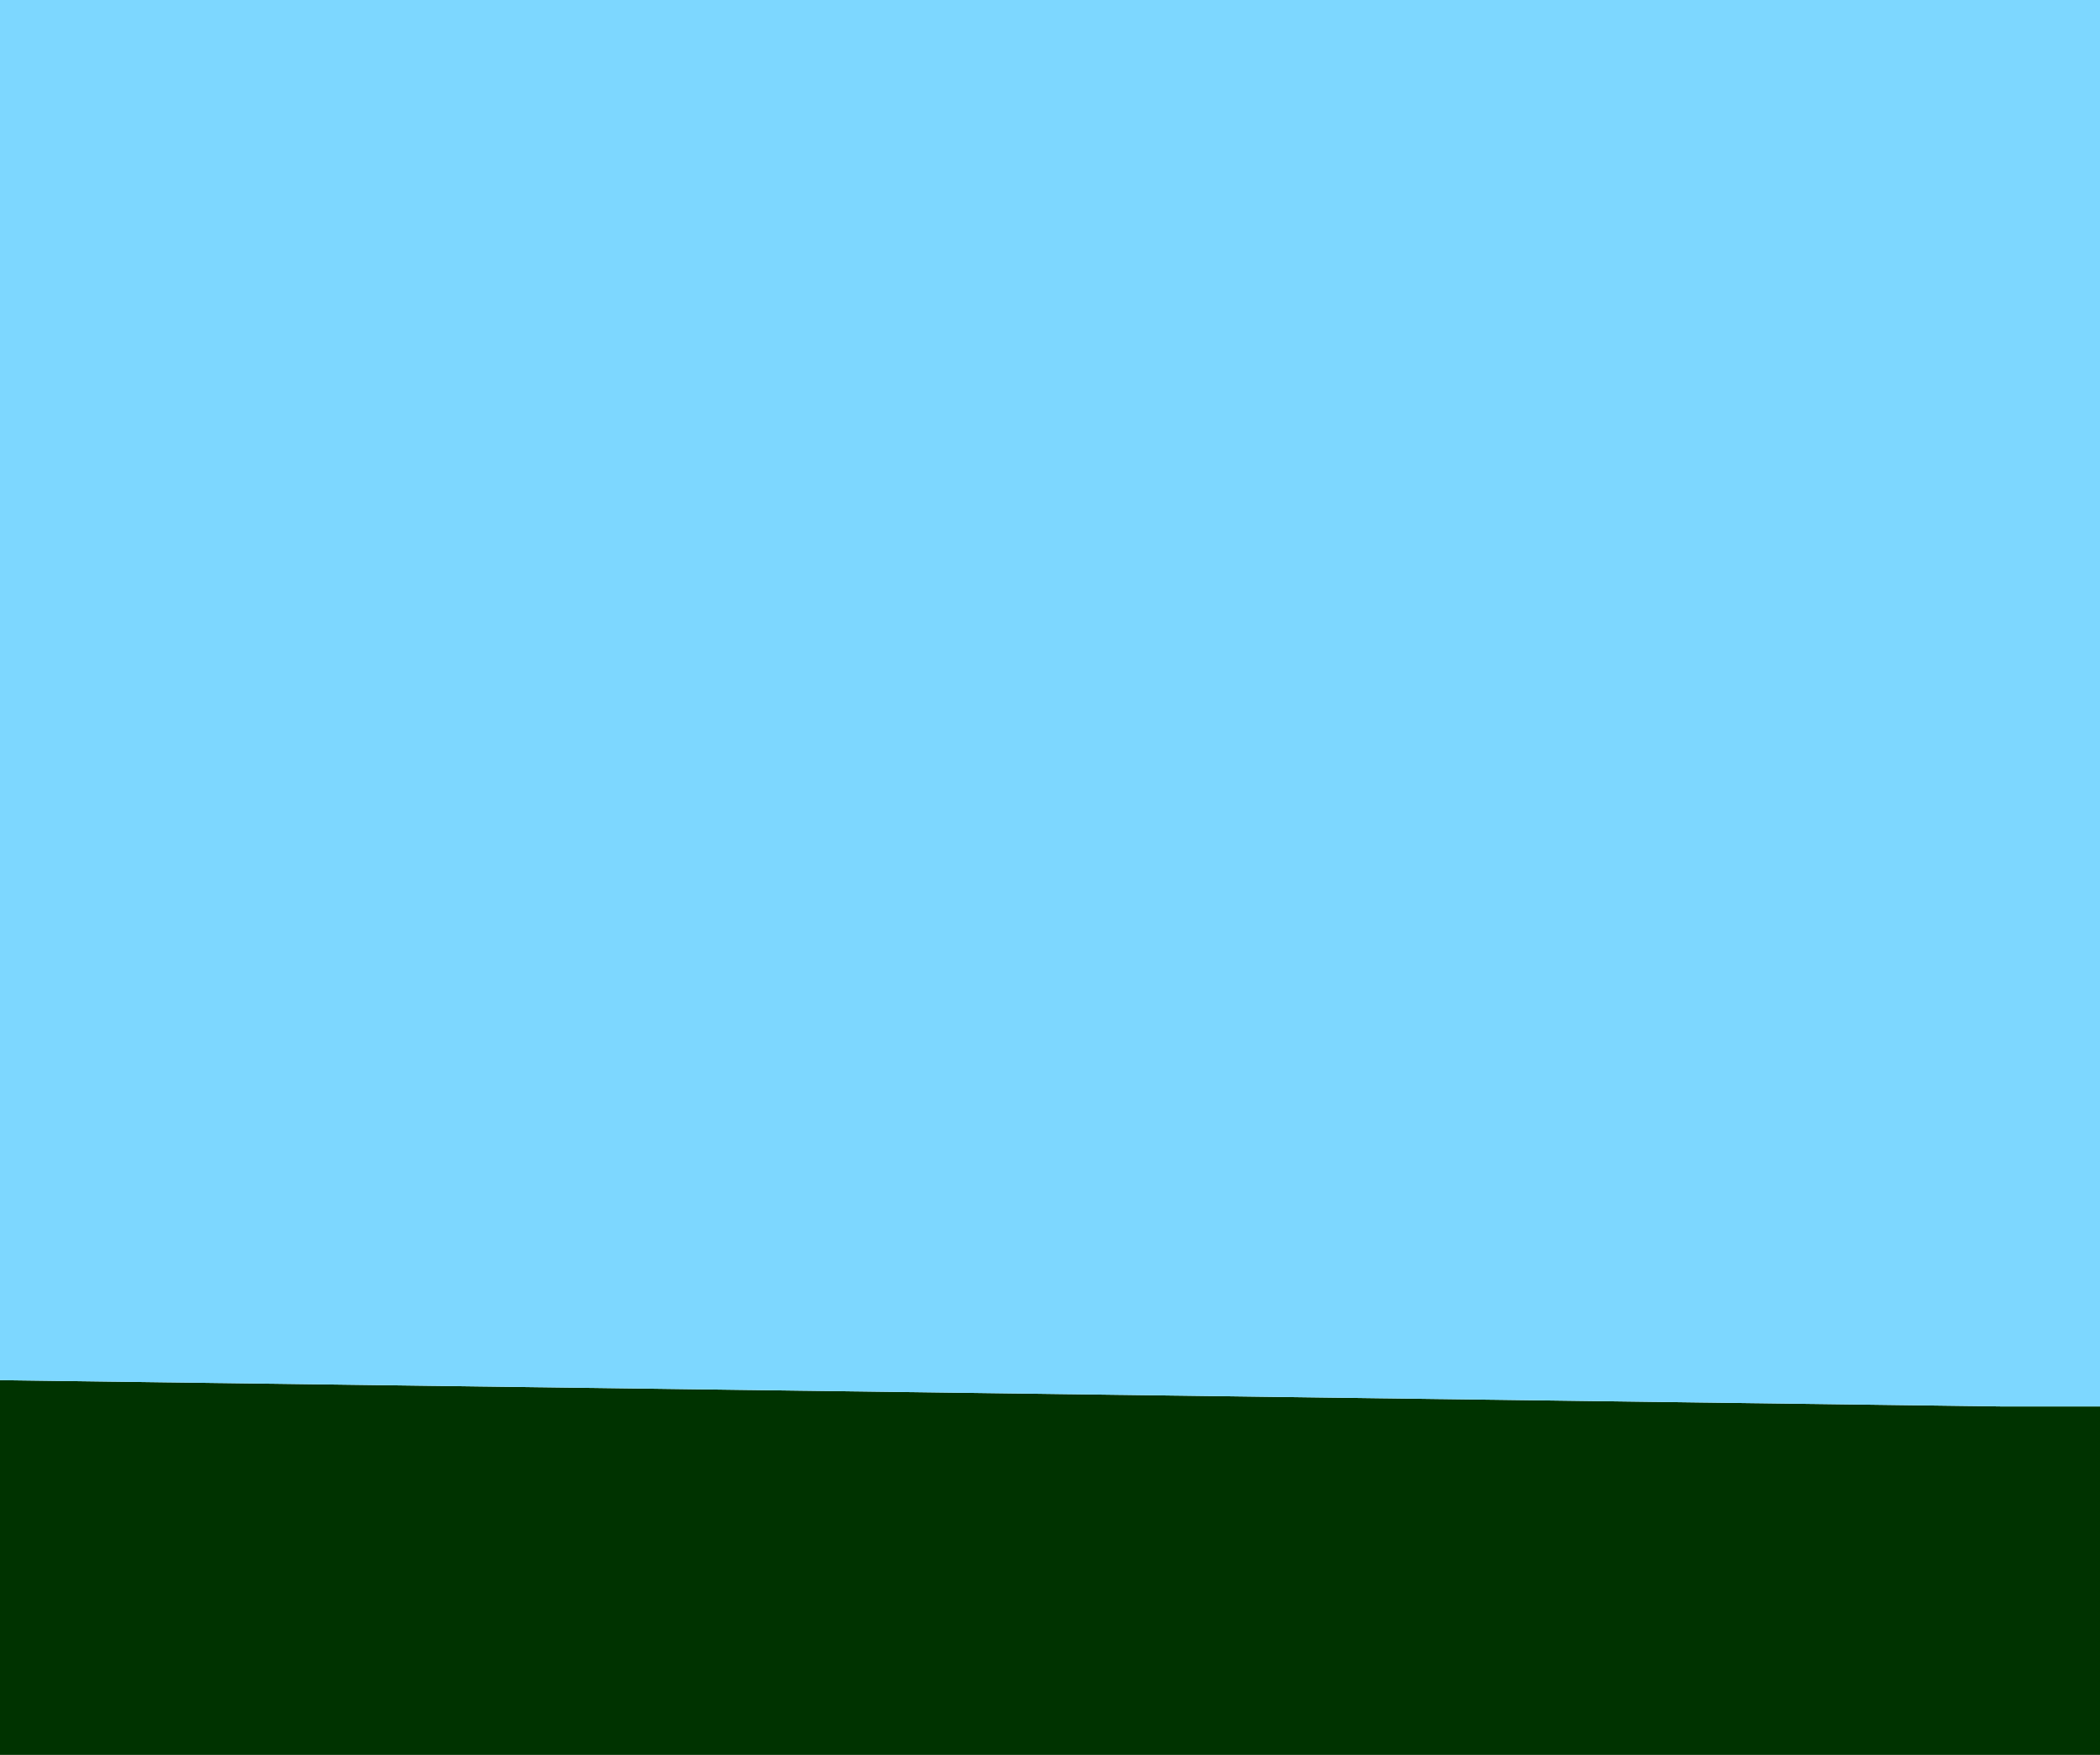
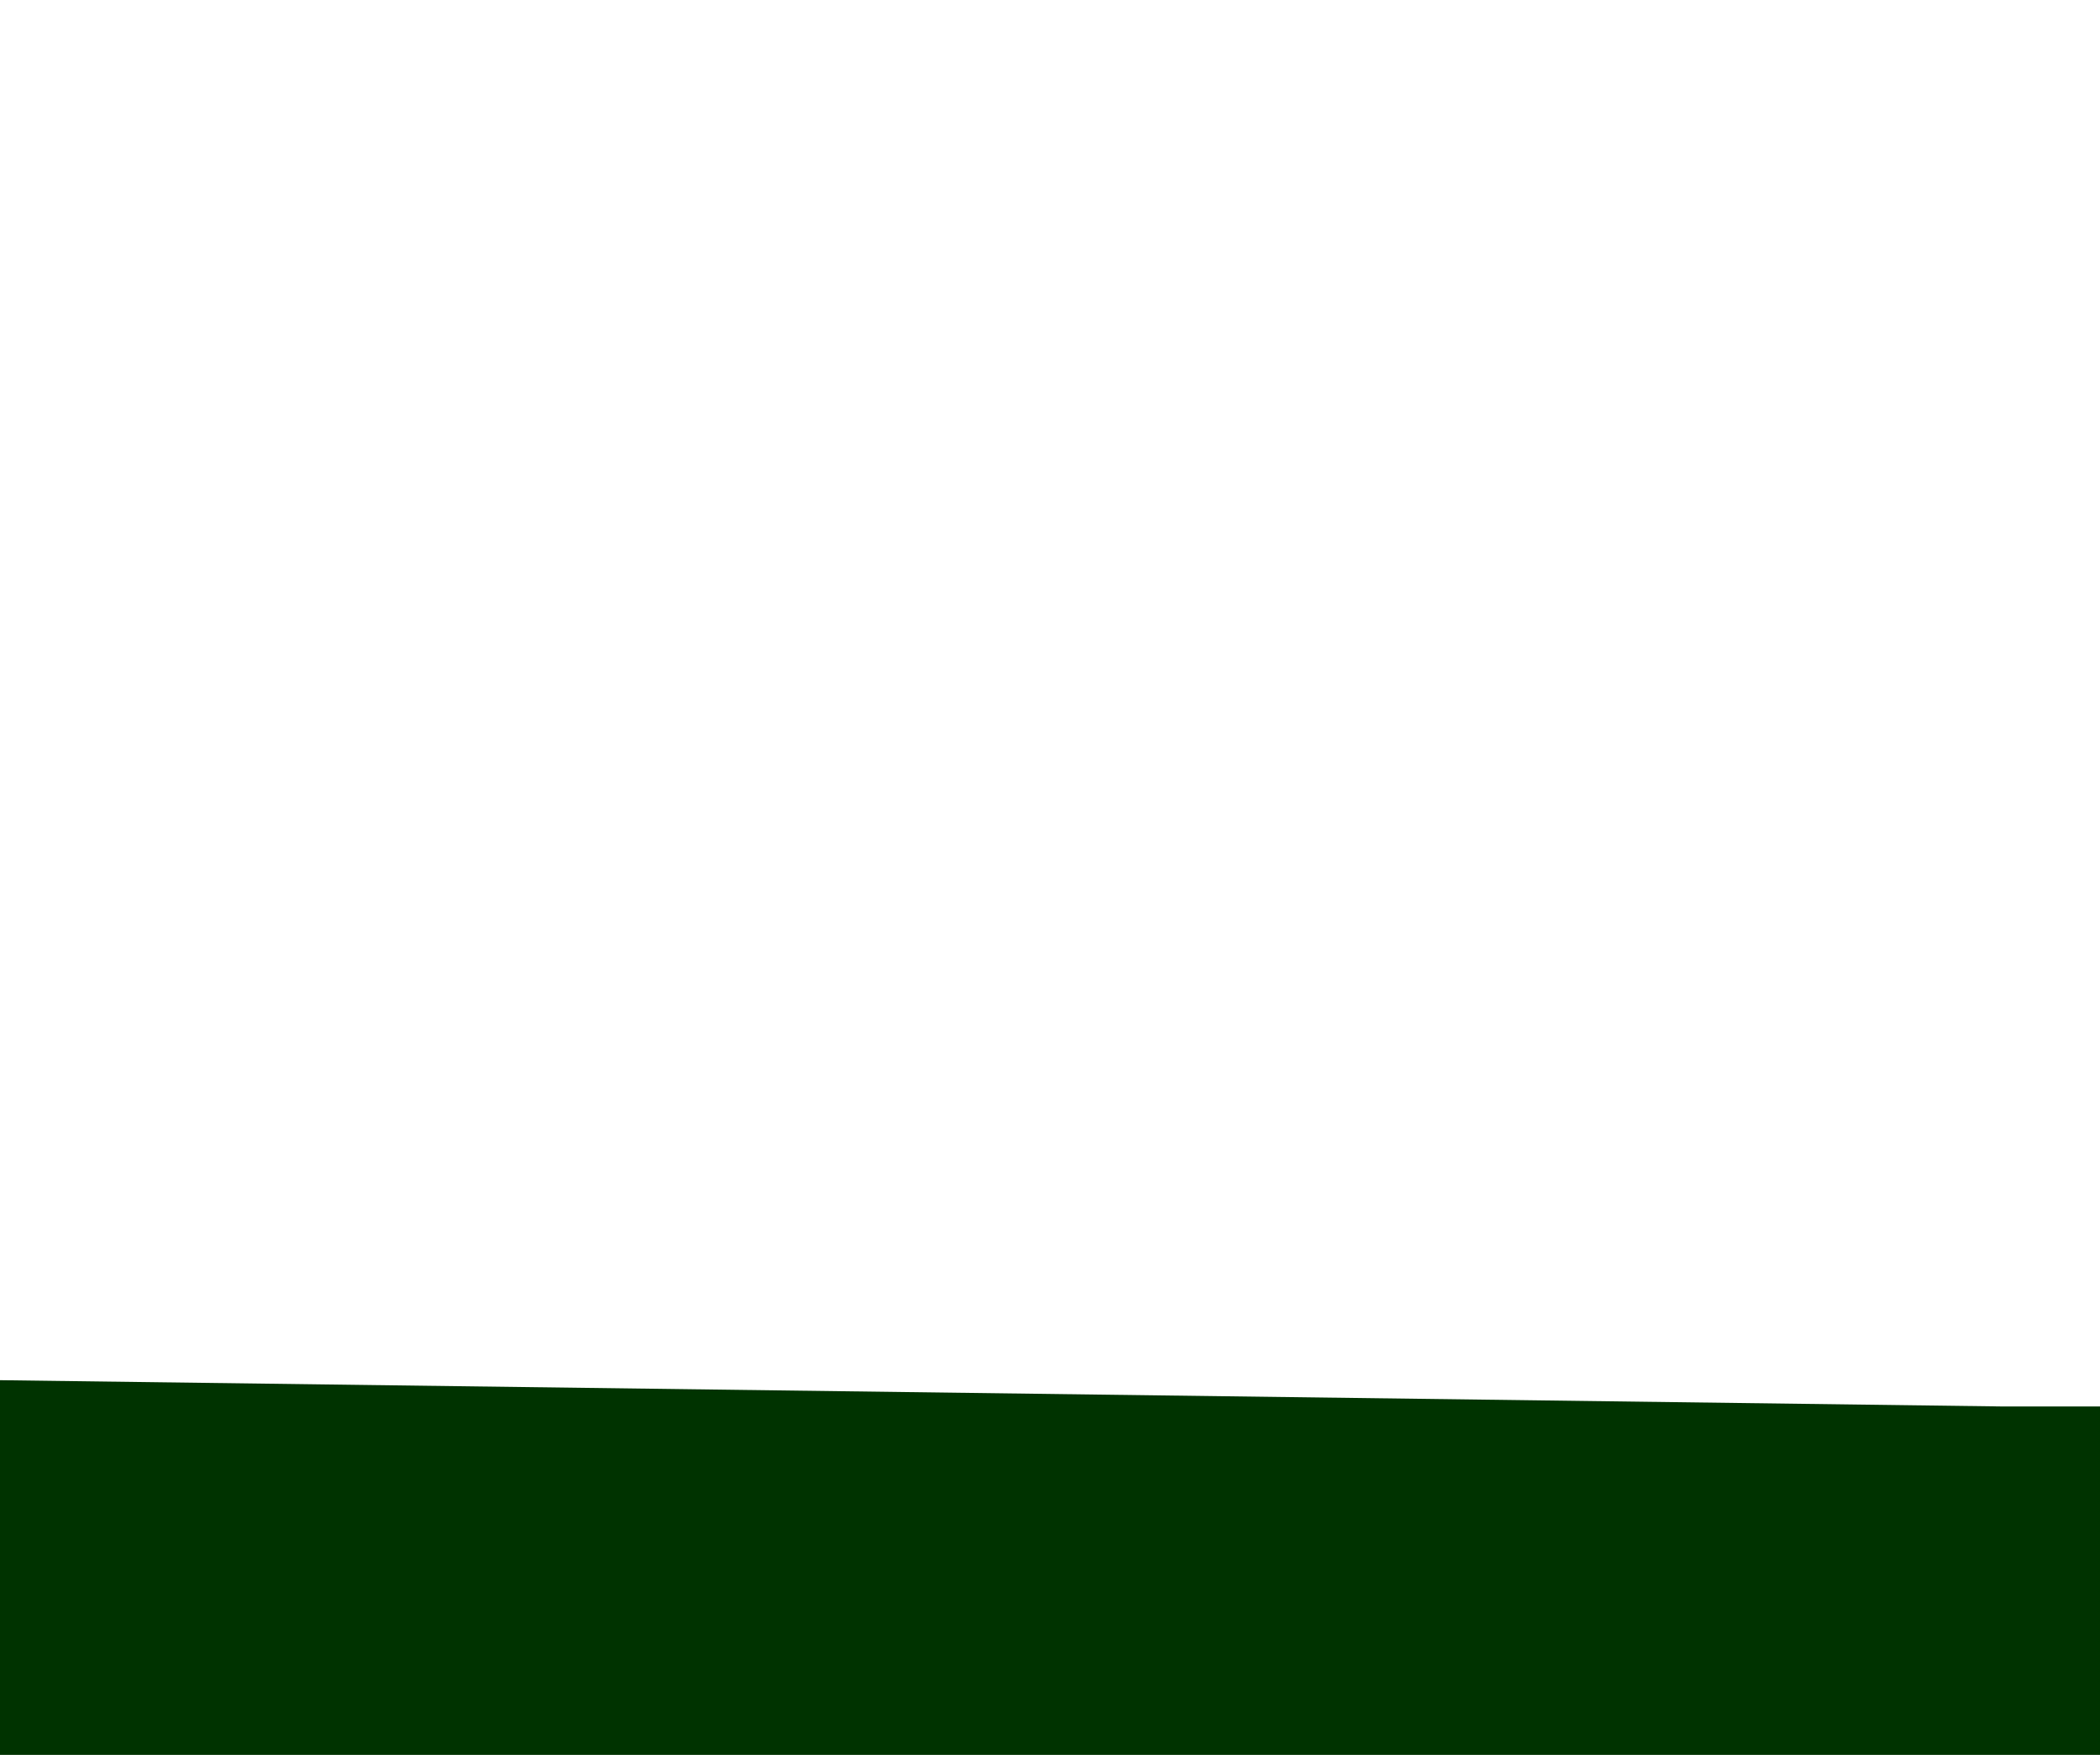
<svg xmlns="http://www.w3.org/2000/svg" height="467.9px" width="560.0px">
  <g transform="matrix(1.0, 0.0, 0.0, 1.0, -0.15, -0.1)">
    <path d="M0.15 368.1 L533.6 375.1 560.15 375.1 560.15 468.0 0.15 468.0 0.15 368.1" fill="#003300" fill-rule="evenodd" stroke="none" />
-     <path d="M560.15 375.1 L533.6 375.1 0.15 368.1 0.15 0.1 560.15 0.1 560.15 375.1" fill="#7dd7ff" fill-rule="evenodd" stroke="none" />
  </g>
</svg>